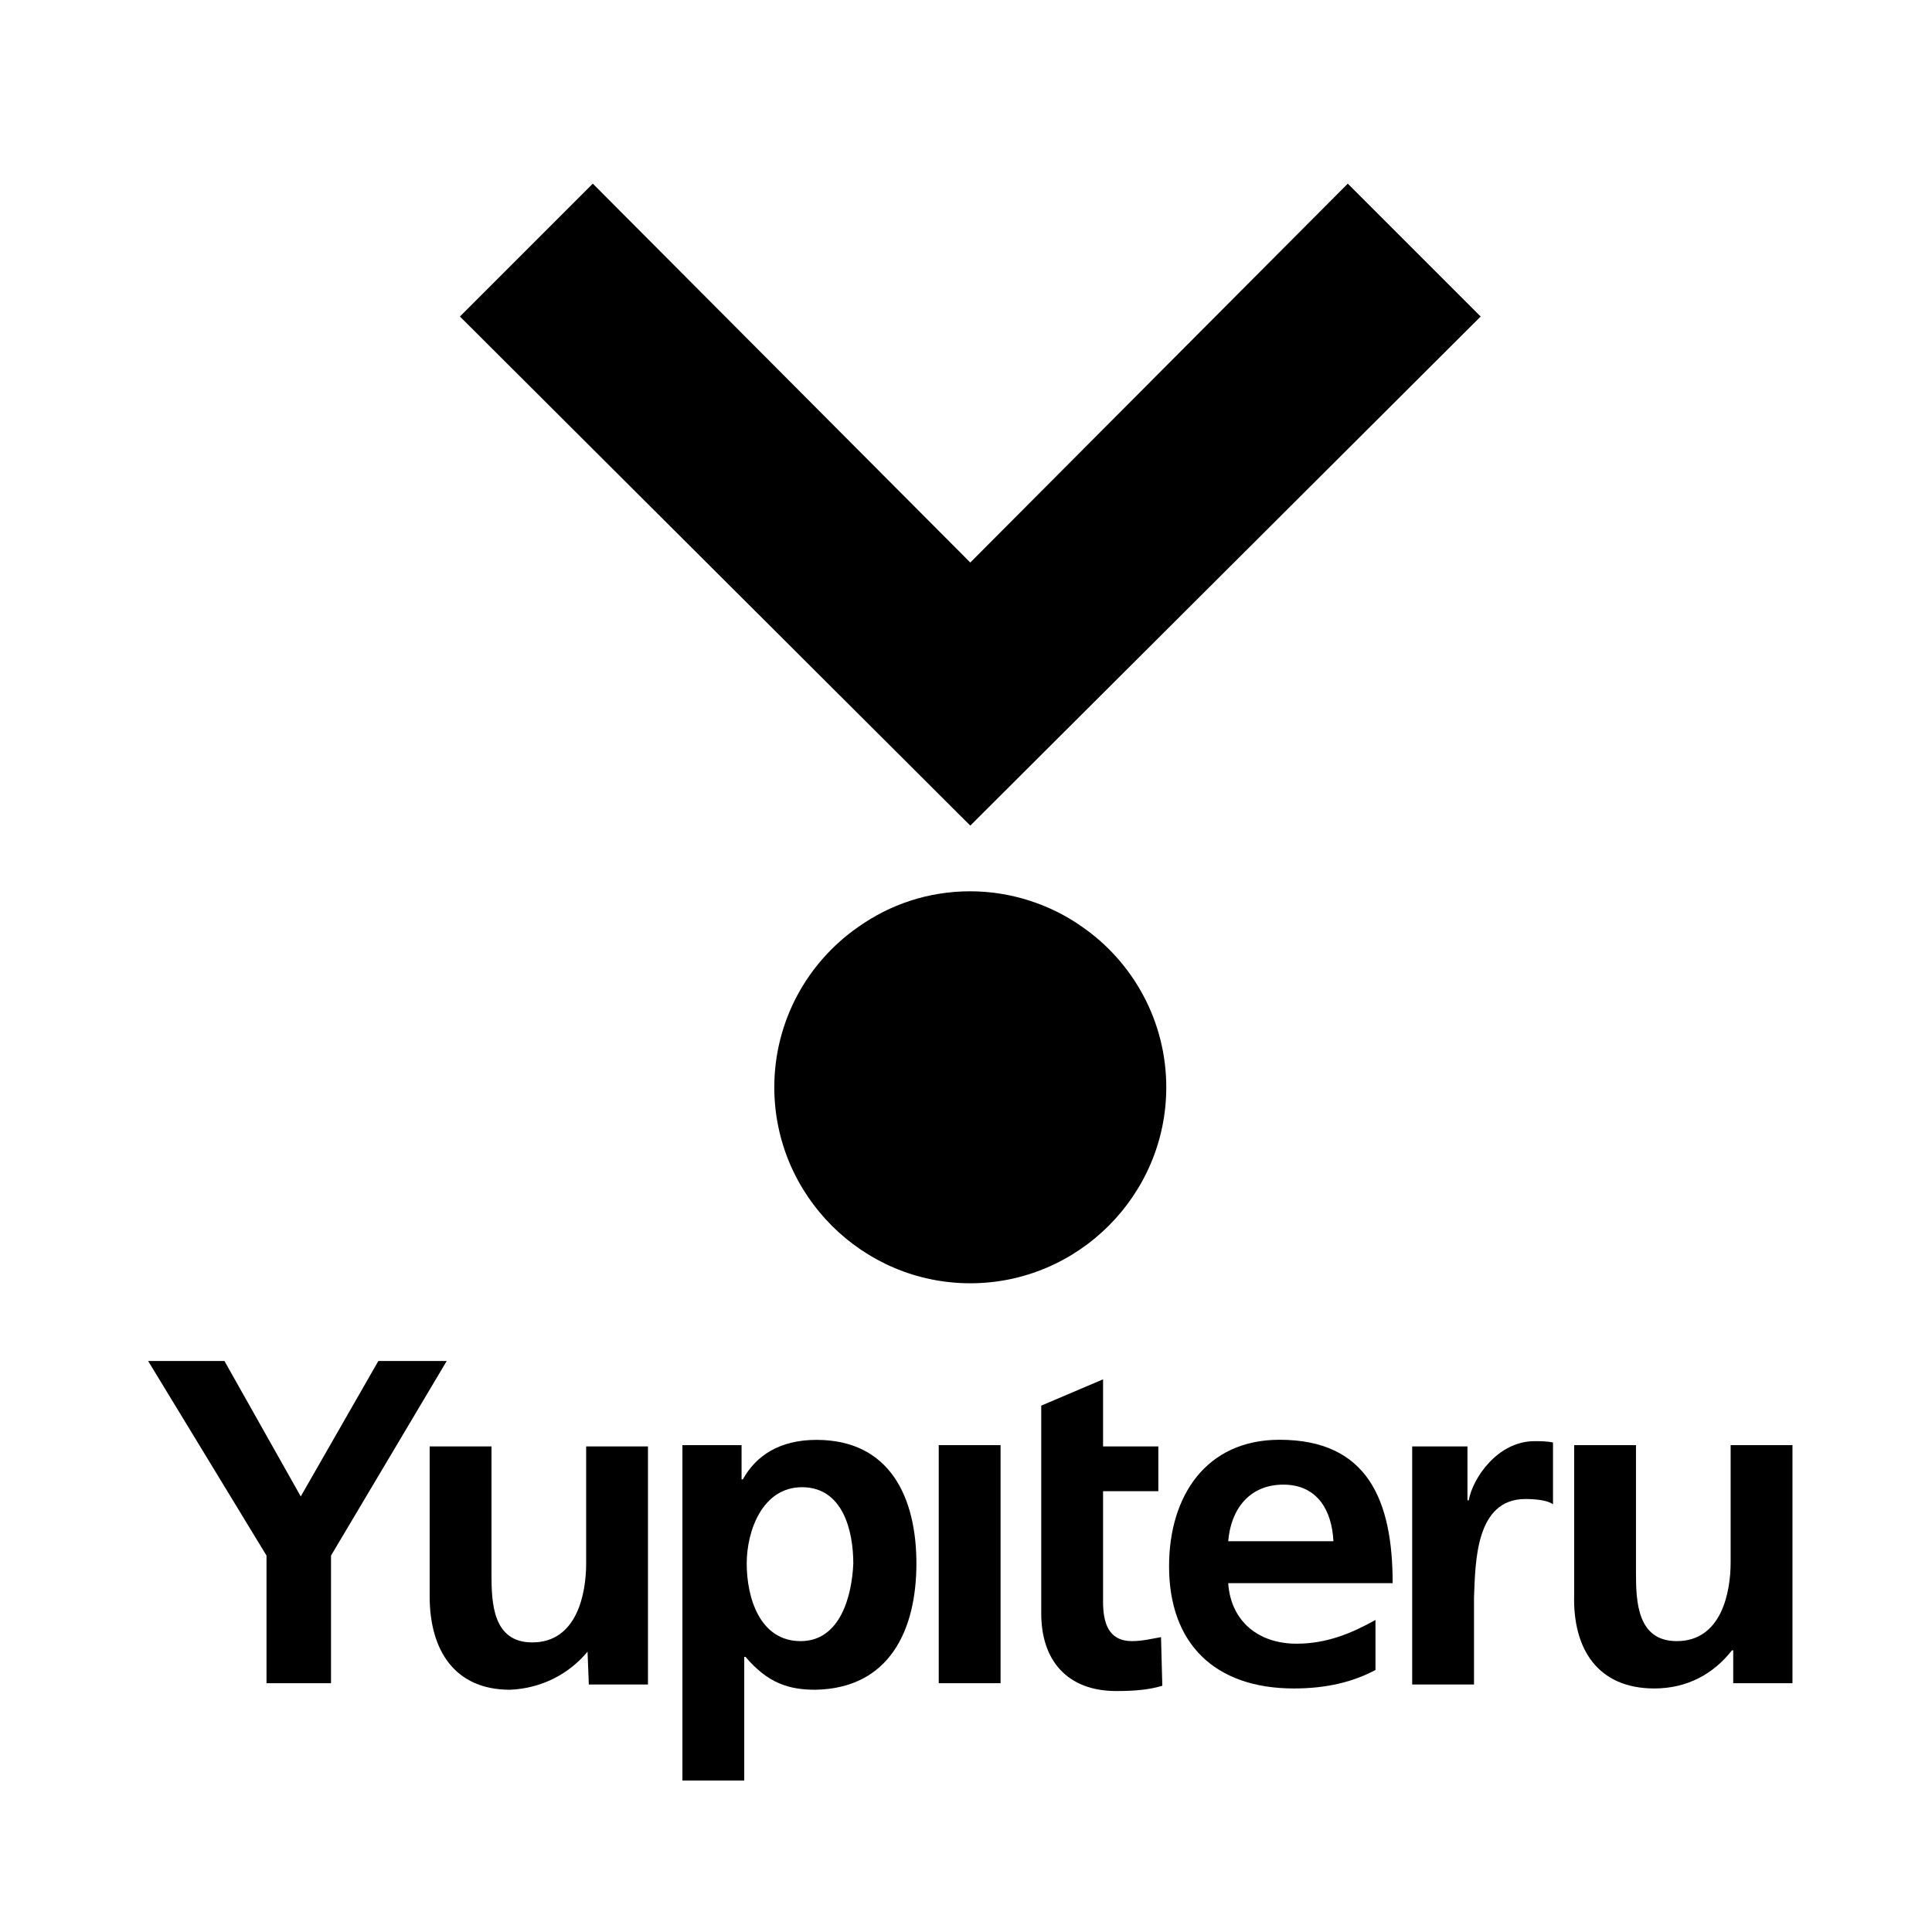
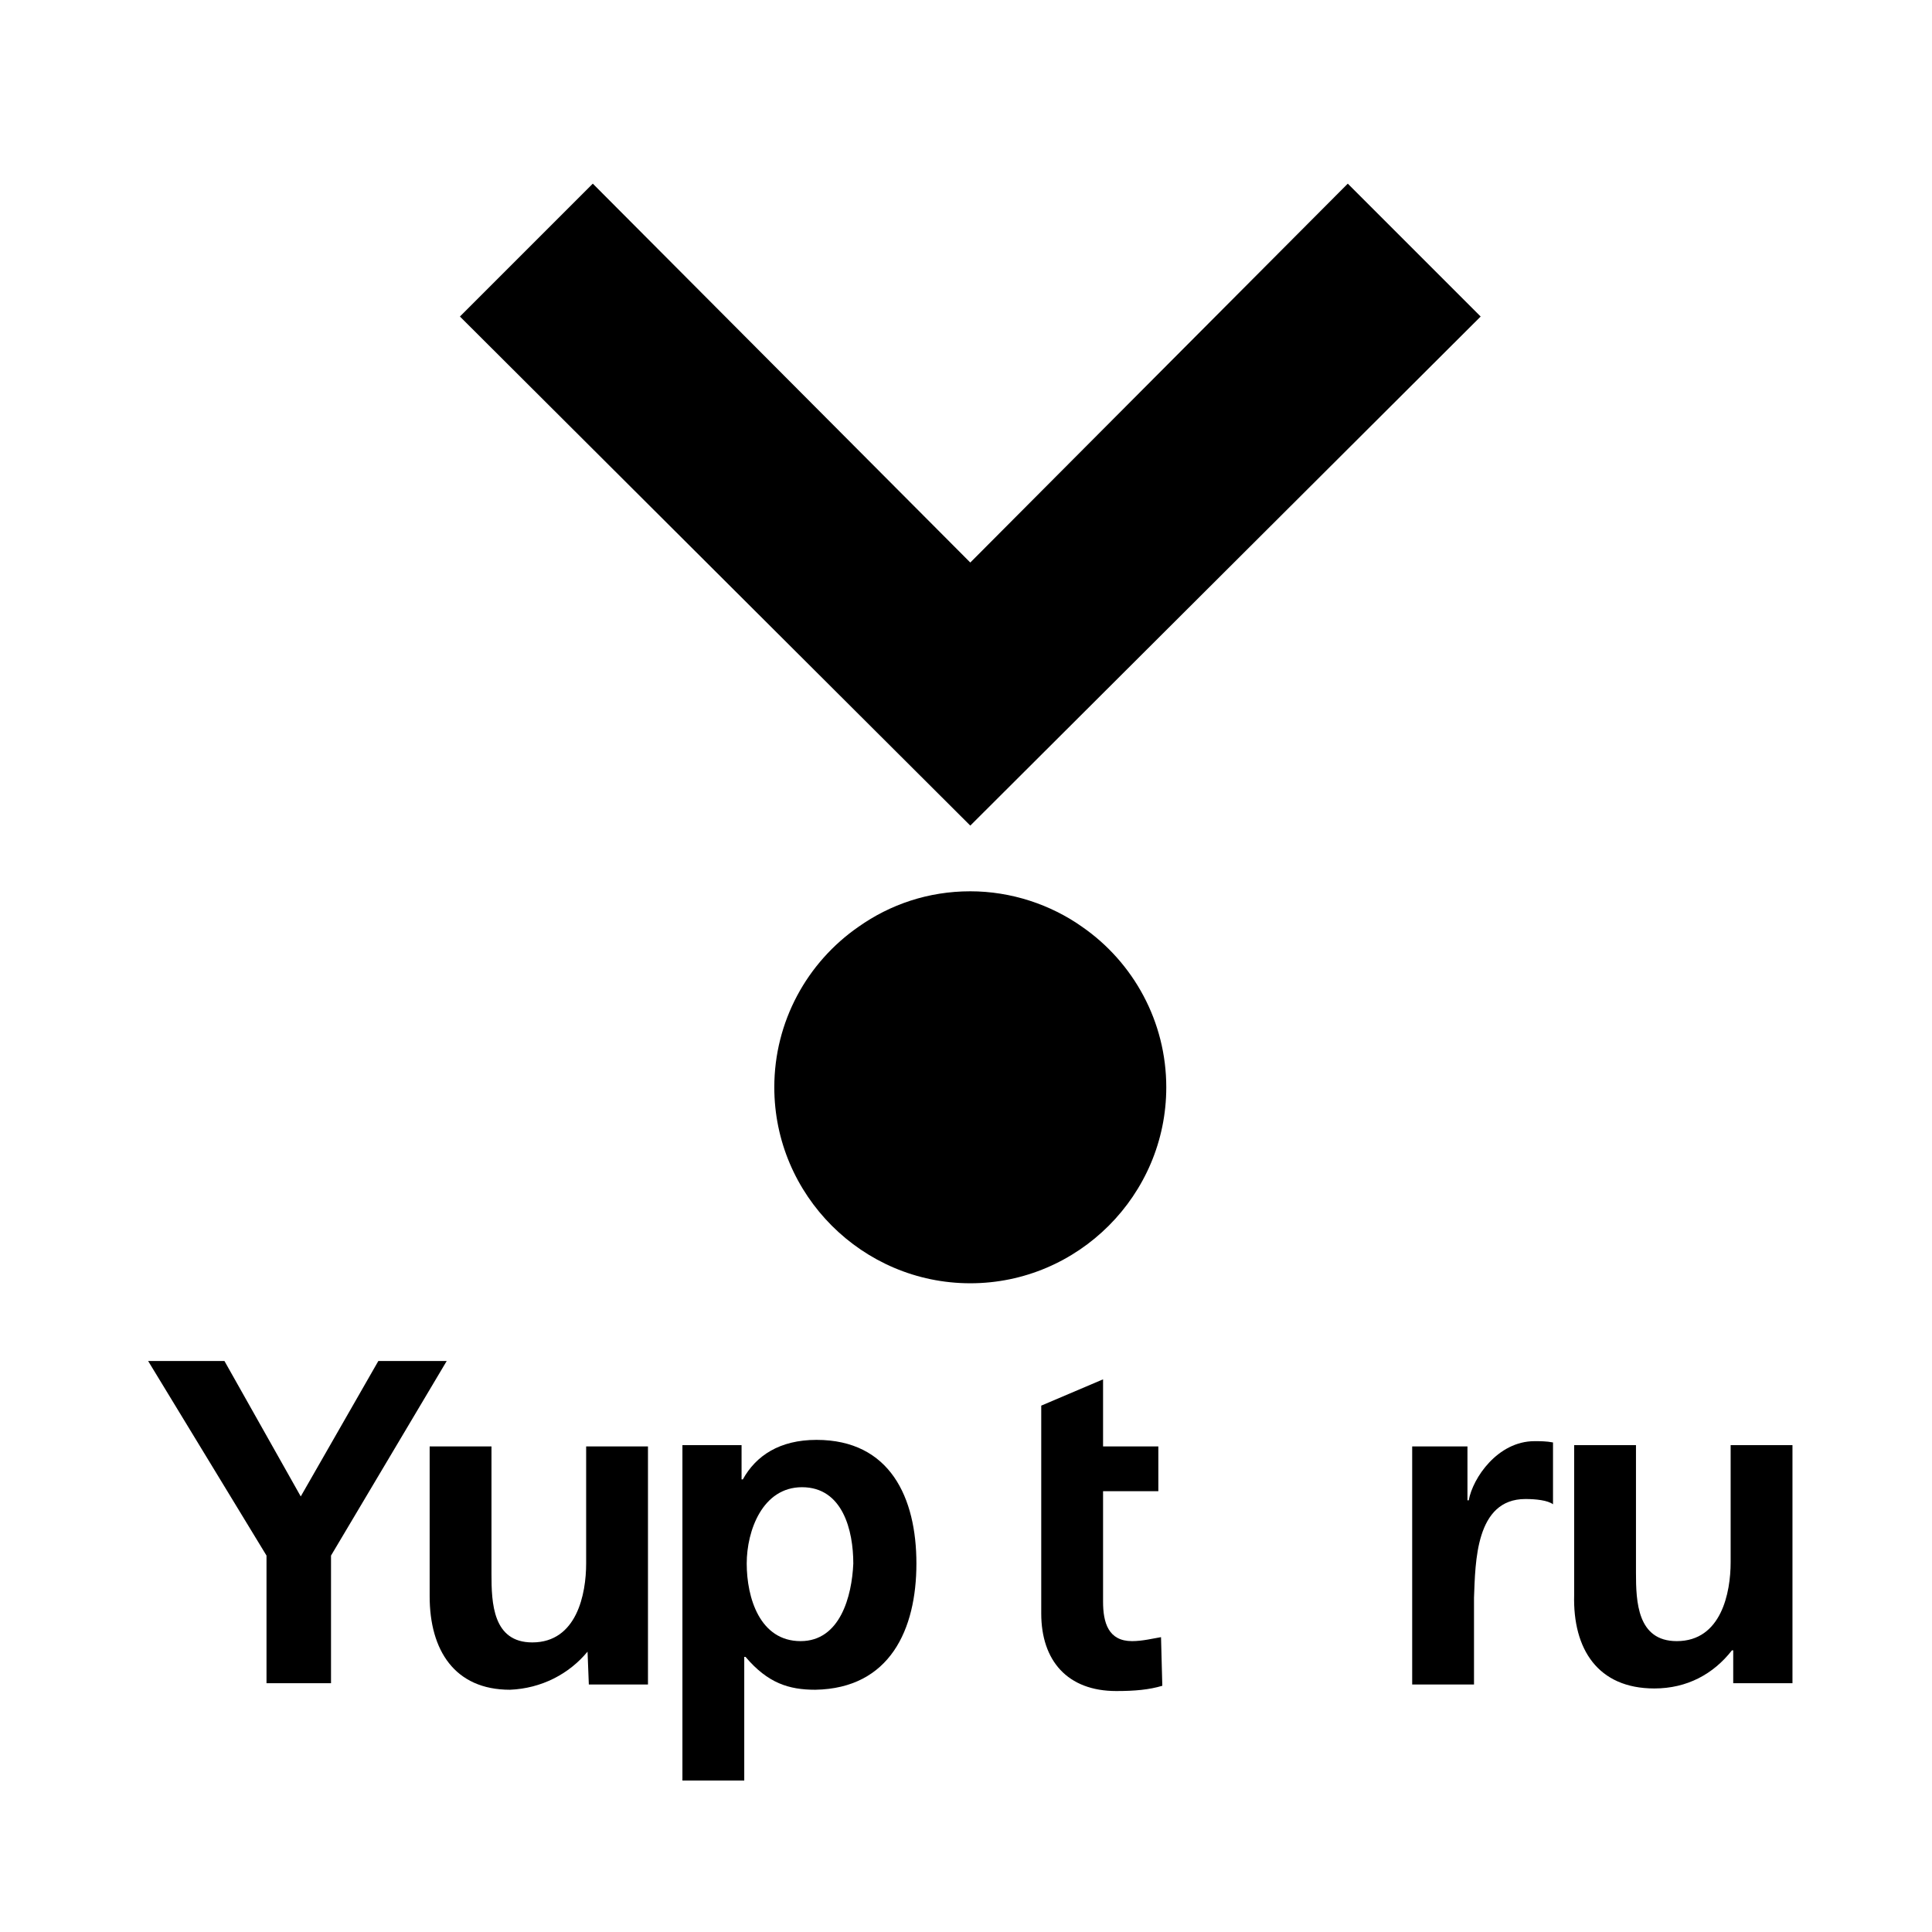
<svg xmlns="http://www.w3.org/2000/svg" version="1.1" id="レイヤー_1" x="0px" y="0px" viewBox="0 0 180 180" style="enable-background:new 0 0 180 180;" xml:space="preserve">
  <style type="text/css">
	.st0{display:none;}
	.st1{display:none;fill:#282828;}
</style>
-   <rect y="0" class="st0" width="180" height="180" />
  <rect x="25" y="25" class="st1" width="130" height="130" />
  <g>
    <path d="M54.74,153.88L54.74,153.88l0.12,3.06h5.51v-22.18h-5.76v10.91c0,2.82-0.86,7.35-5.02,7.35c-3.68,0-3.8-3.68-3.8-6.37   v-11.89h-5.76v13.97c0,5.02,2.33,8.7,7.48,8.7C50.45,157.31,53.02,155.96,54.74,153.88z" />
    <path d="M85.38,145.67c0-6.13-2.45-11.52-9.31-11.52c-3.43,0-5.64,1.47-6.86,3.68h-0.12v-3.19h-5.51v31.25h5.76v-11.52h0.12   c2.08,2.45,4.04,3.06,6.5,3.06C82.92,157.31,85.38,151.8,85.38,145.67z M74.59,152.9c-3.8,0-5.02-4.04-5.02-7.23   c0-3.06,1.47-7.11,5.15-7.11c3.8,0,4.78,4.04,4.78,7.11C79.37,148.73,78.27,152.9,74.59,152.9z" />
-     <rect x="87.46" y="134.64" width="5.76" height="22.18" />
    <path d="M105.47,152.9c-2.21,0-2.7-1.72-2.7-3.68v-10.29h5.15v-4.17h-5.15v-6.25l-5.76,2.45v3.92v4.17v11.27   c0,4.41,2.45,7.23,6.99,7.23c1.72,0,3.06-0.12,4.29-0.49l-0.12-4.53C107.43,152.65,106.45,152.9,105.47,152.9z" />
-     <path d="M120.55,157.31c3.06,0,5.51-0.61,7.6-1.72v-4.66c-2.21,1.23-4.53,2.21-7.35,2.21c-3.55,0-6.13-2.08-6.37-5.64h15.32   c0-7.72-2.33-13.36-10.54-13.36c-6.86,0-10.29,5.27-10.29,11.77C108.91,153.14,113.19,157.31,120.55,157.31z M119.57,138.32   c3.19,0,4.53,2.45,4.66,5.27h-9.8C114.67,140.64,116.38,138.32,119.57,138.32z" />
    <path d="M142.12,139.66c0.98,0,2.08,0.12,2.57,0.49v-5.76c-0.61-0.12-1.23-0.12-1.72-0.12c-3.43,0-5.76,3.43-6.13,5.51h-0.12v-5.02   h-5.15v22.18h5.76v-8.09C137.46,145.55,137.46,139.66,142.12,139.66z" />
    <path d="M154.13,157.31c3.06,0,5.51-1.35,7.23-3.55h0.12v3.06H167v-22.18h-5.76v10.91c0,2.82-0.86,7.35-5.02,7.35   c-3.68,0-3.8-3.68-3.8-6.37v-11.89h-5.76v13.97C146.53,153.63,148.86,157.31,154.13,157.31z" />
    <path d="M100.82,86.35c-2.94-2.08-6.62-3.31-10.42-3.31c-3.92,0-7.48,1.23-10.42,3.31c-4.78,3.31-7.84,8.82-7.84,14.95   c0,10.05,8.21,18.26,18.26,18.26s18.26-8.21,18.26-18.26C108.66,95.18,105.6,89.66,100.82,86.35z" />
    <polygon points="137.95,29.49 125.57,17.11 90.4,52.41 55.23,17.11 42.85,29.49 90.4,76.92  " />
    <polygon points="24.83,156.82 30.84,156.82 30.84,144.93 41.62,126.8 35.25,126.8 28.02,139.42 20.91,126.8 13.8,126.8    24.83,144.93  " />
  </g>
</svg>